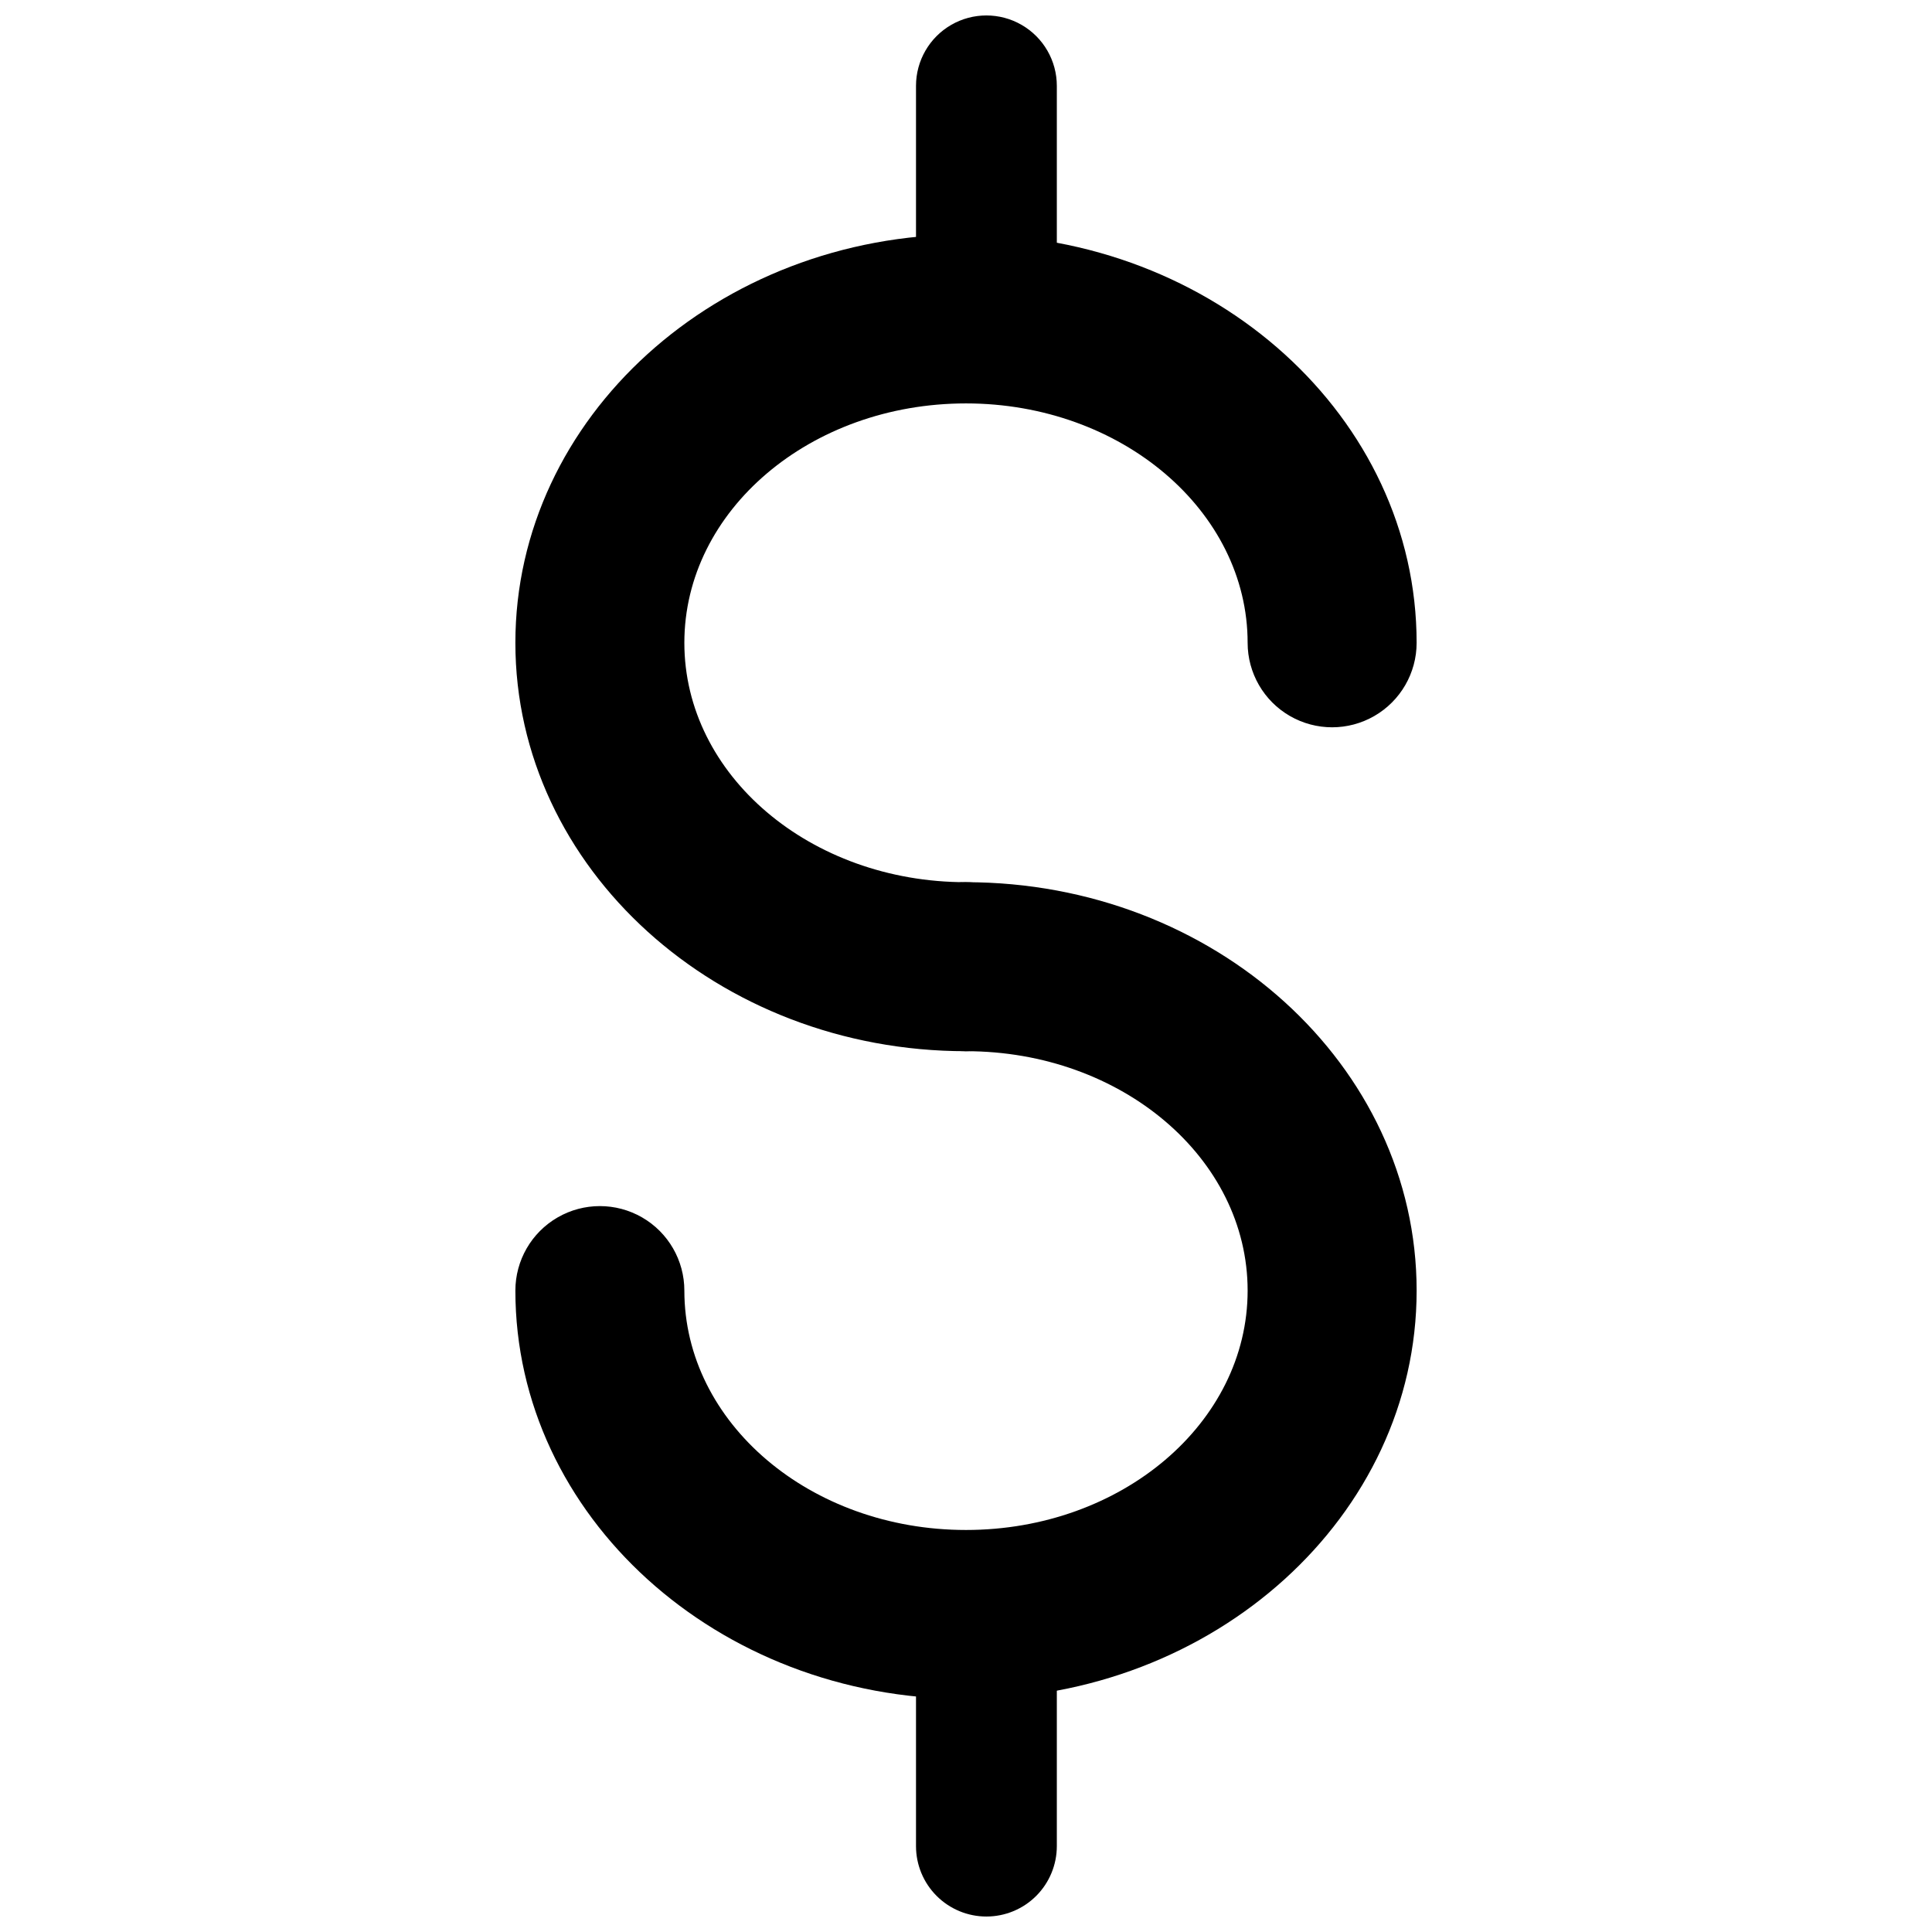
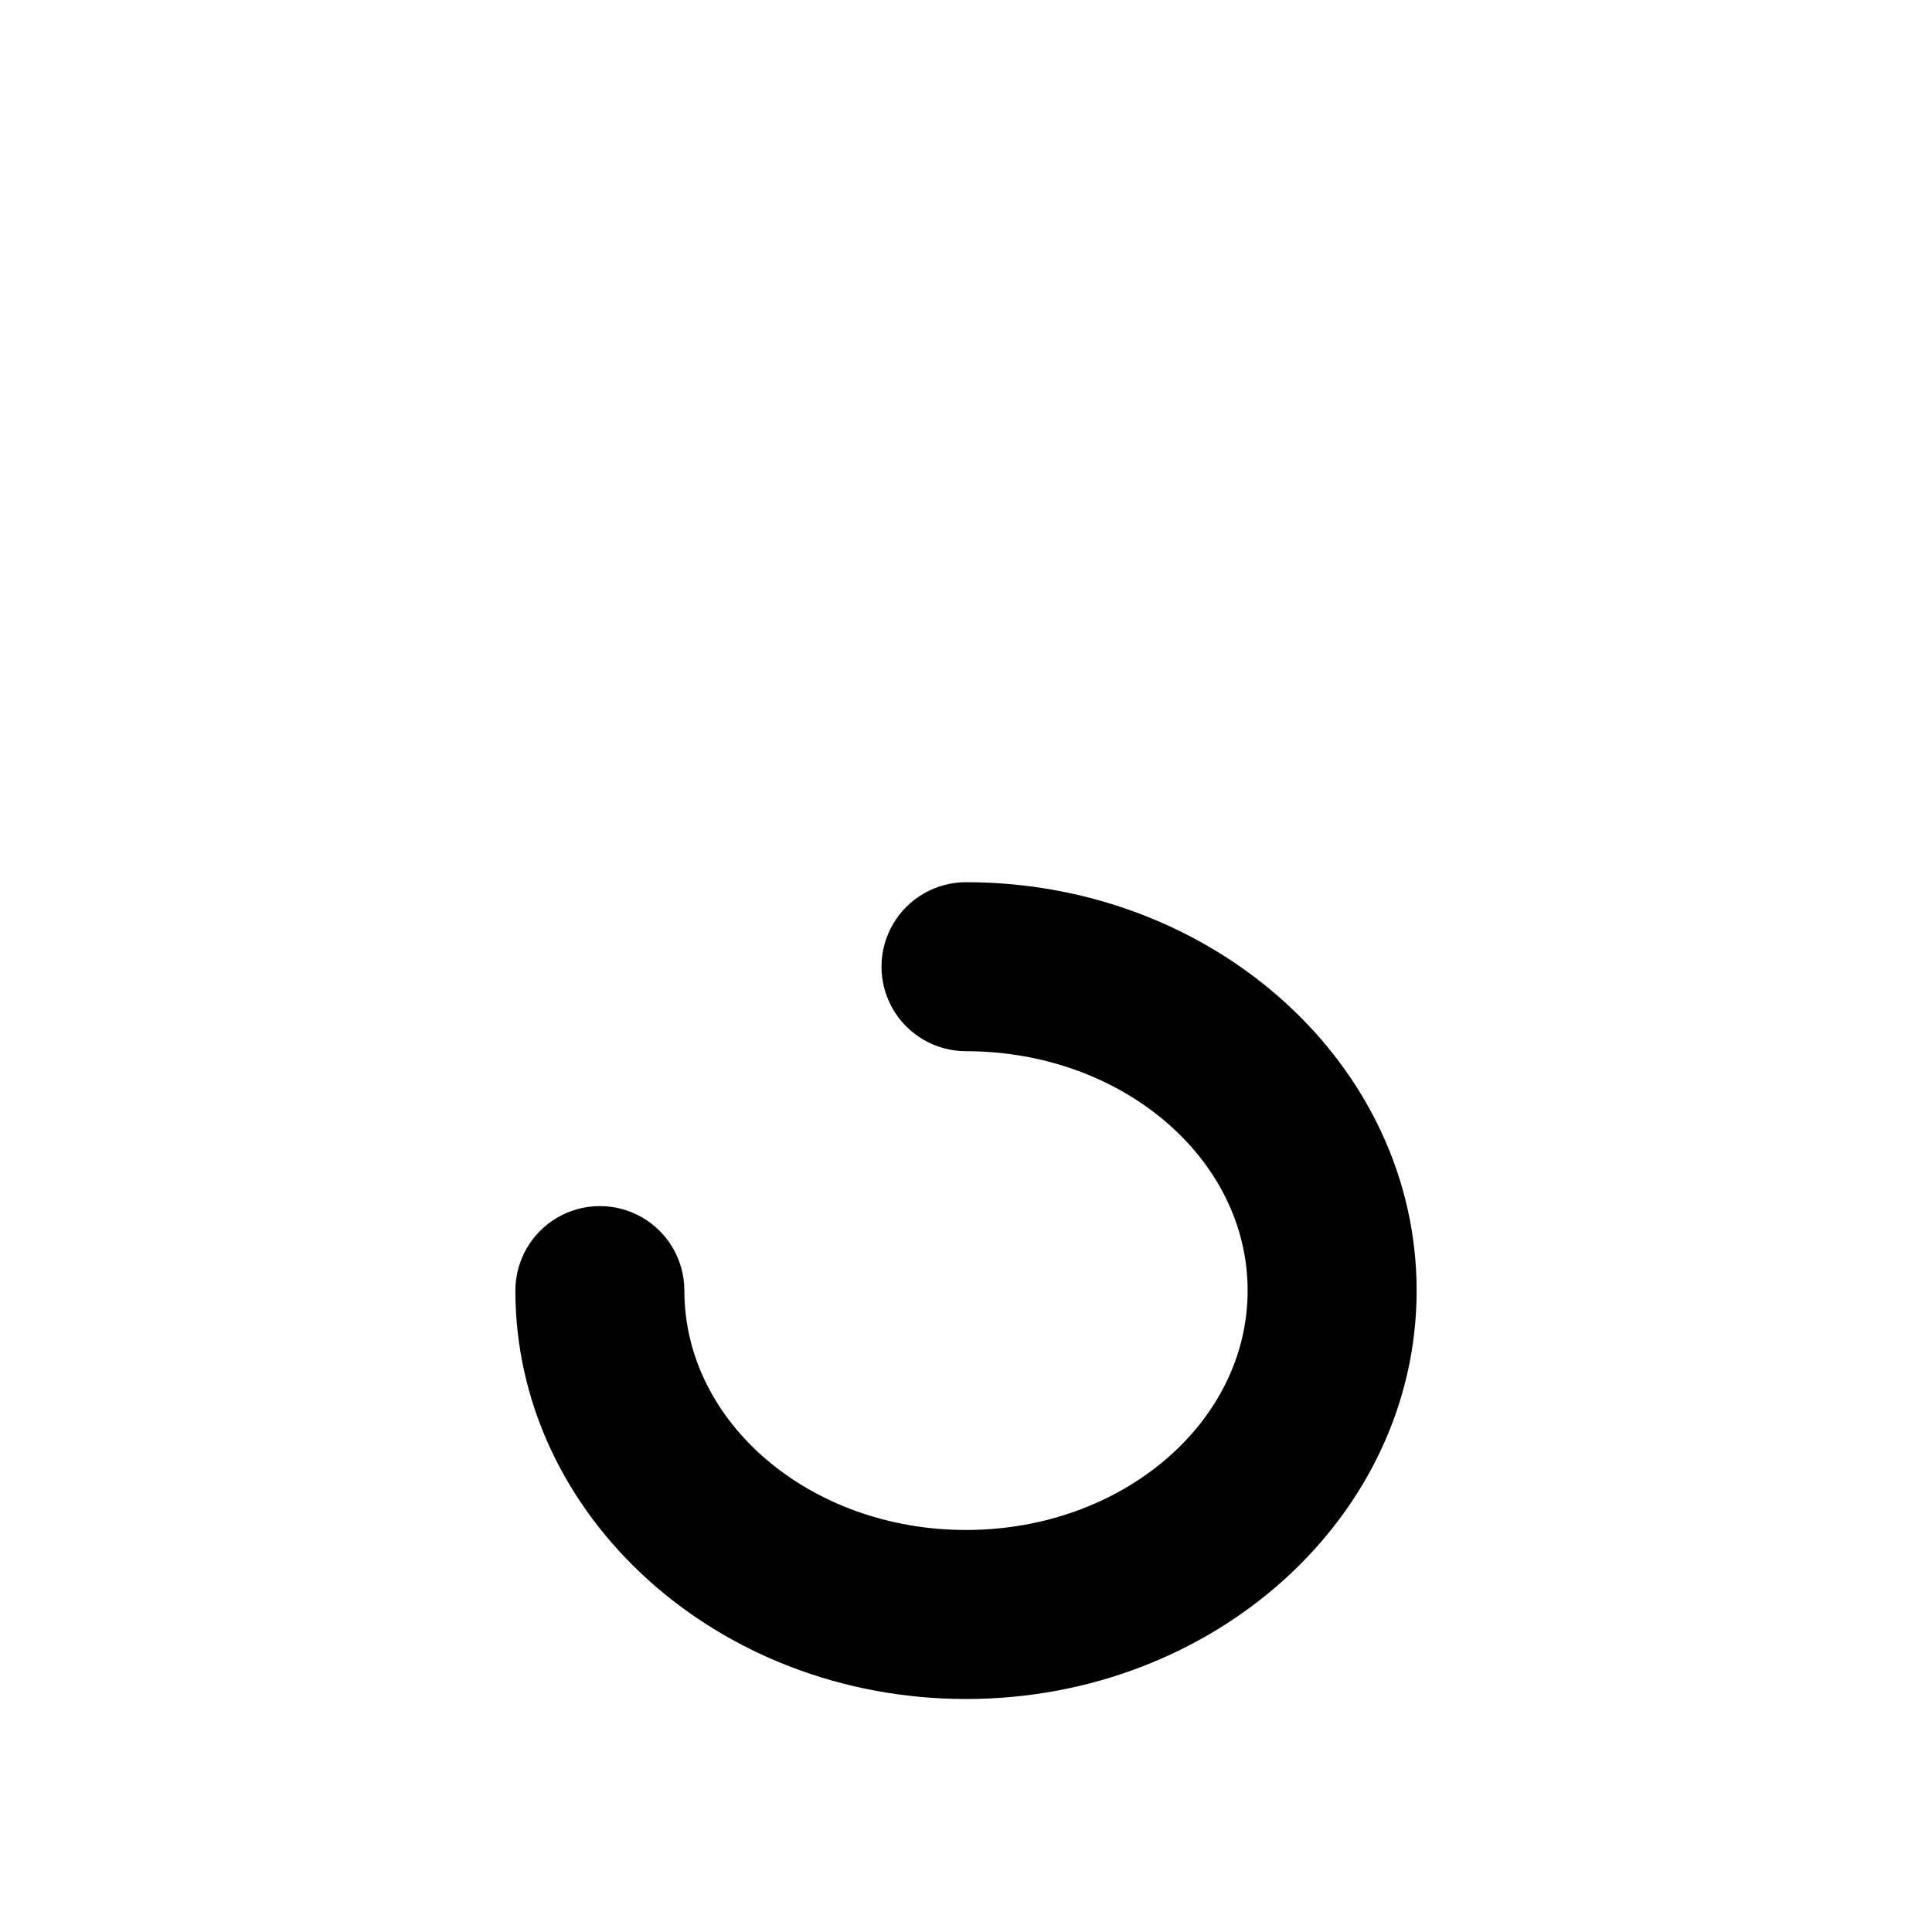
<svg xmlns="http://www.w3.org/2000/svg" width="800px" height="800px" version="1.1" viewBox="144 144 512 512">
  <defs>
    <clipPath id="b">
      <path d="m386 148.09h39v93.906h-39z" />
    </clipPath>
    <clipPath id="a">
-       <path d="m386 558h39v93.902h-39z" />
-     </clipPath>
+       </clipPath>
  </defs>
  <path d="m400 594.25c-65.867 0-119.42-48.516-119.42-108.23 0-8 4.266-15.391 11.195-19.391 6.926-4 15.465-4 22.391 0 6.93 4 11.195 11.391 11.195 19.391 0 35.078 33.402 63.441 74.637 63.441 41.238 0 74.637-28.363 74.637-63.441s-33.402-63.441-74.637-63.441h0.004c-8 0-15.395-4.269-19.395-11.195-4-6.93-4-15.465 0-22.395 4-6.926 11.395-11.195 19.395-11.195 65.867 0 119.42 48.516 119.42 108.23 0 59.711-53.555 108.23-119.42 108.23z" />
-   <path d="m400 422.58c-65.867 0-119.42-48.516-119.42-108.23 0-59.711 53.555-108.23 119.42-108.23s119.42 48.516 119.42 108.23c0 8-4.269 15.391-11.199 19.391-6.926 4-15.461 4-22.391 0-6.926-4-11.195-11.391-11.195-19.391 0-34.895-33.402-63.441-74.637-63.441-41.238 0-74.637 28.363-74.637 63.441 0 35.078 33.402 63.441 74.637 63.441 8 0 15.391 4.269 19.391 11.195 4 6.93 4 15.465 0 22.395-4 6.926-11.391 11.195-19.391 11.195z" />
  <g clip-path="url(#b)">
-     <path d="m405.41 241.39c-4.949 0-9.695-1.965-13.195-5.465s-5.465-8.246-5.465-13.195v-55.977c0-6.668 3.559-12.828 9.328-16.16 5.773-3.332 12.887-3.332 18.66 0 5.773 3.332 9.332 9.492 9.332 16.16v55.977c0 4.949-1.969 9.695-5.465 13.195-3.5 3.5-8.246 5.465-13.195 5.465z" />
-   </g>
+     </g>
  <g clip-path="url(#a)">
-     <path d="m405.41 651.9c-4.949 0-9.695-1.965-13.195-5.465s-5.465-8.246-5.465-13.195v-55.977c0-6.668 3.559-12.828 9.328-16.16 5.773-3.332 12.887-3.332 18.66 0 5.773 3.332 9.332 9.492 9.332 16.16v55.98-0.004c0 4.949-1.969 9.695-5.465 13.195-3.5 3.5-8.246 5.465-13.195 5.465z" />
-   </g>
+     </g>
</svg>